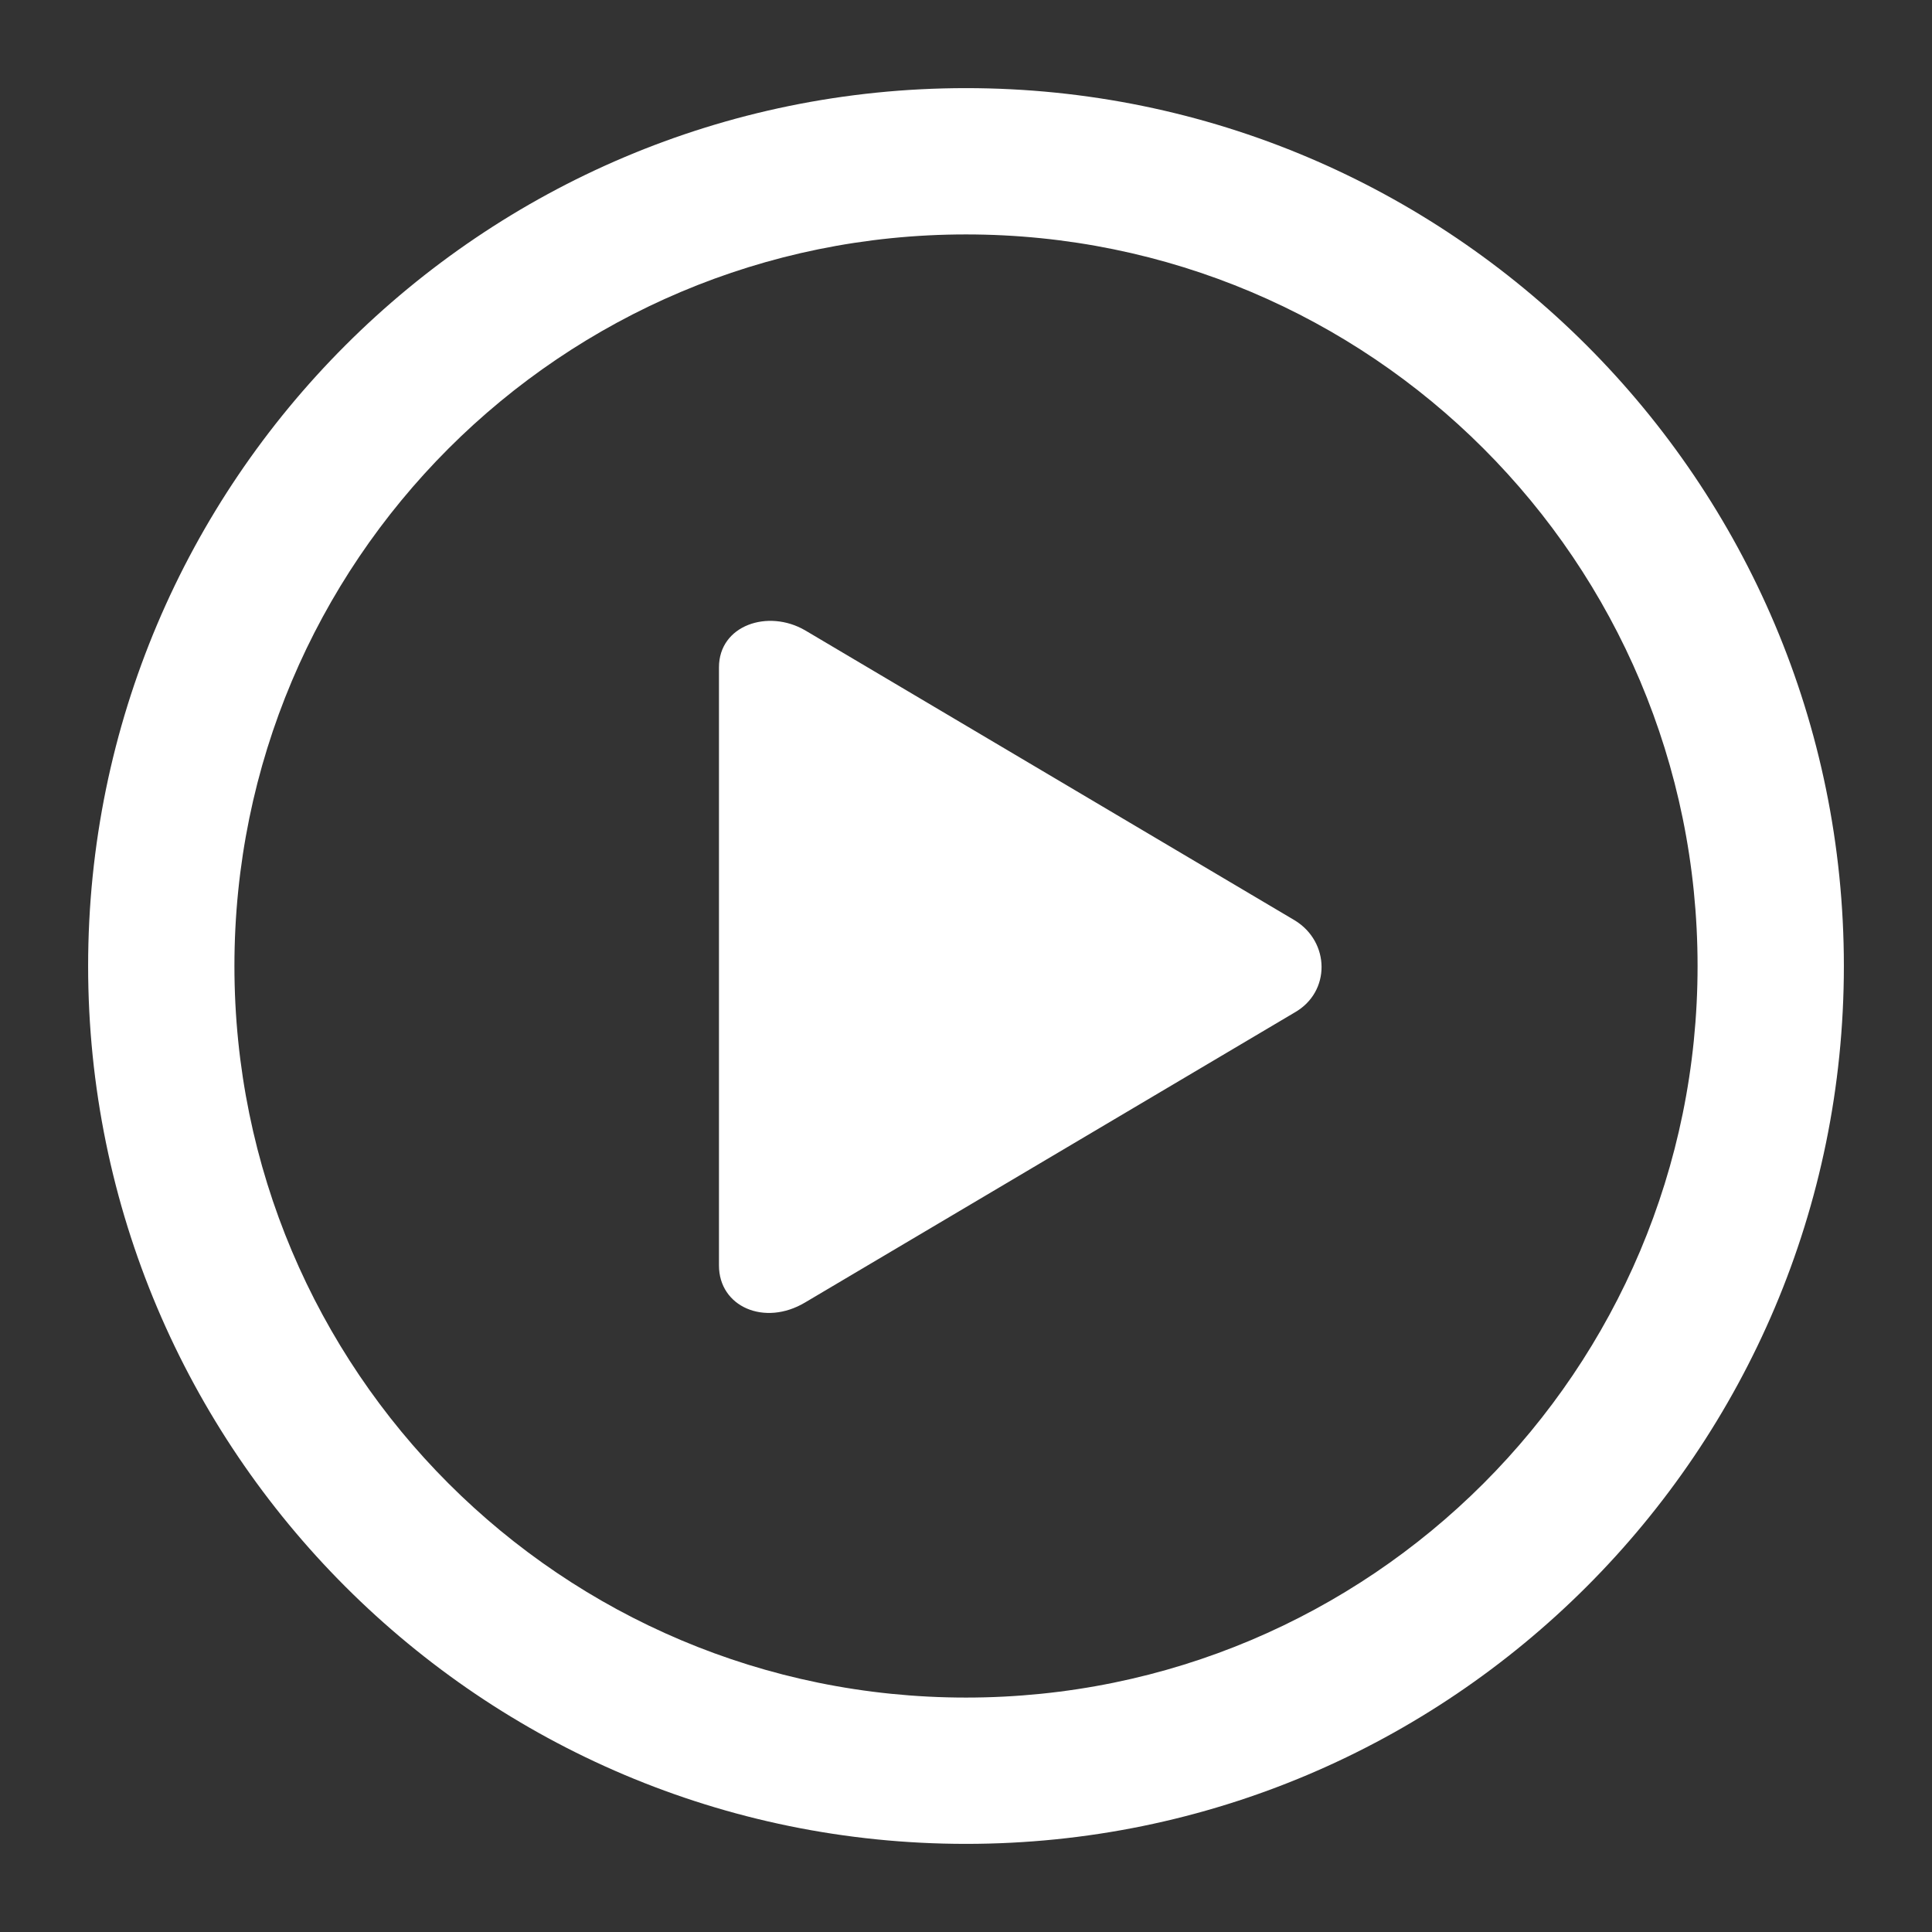
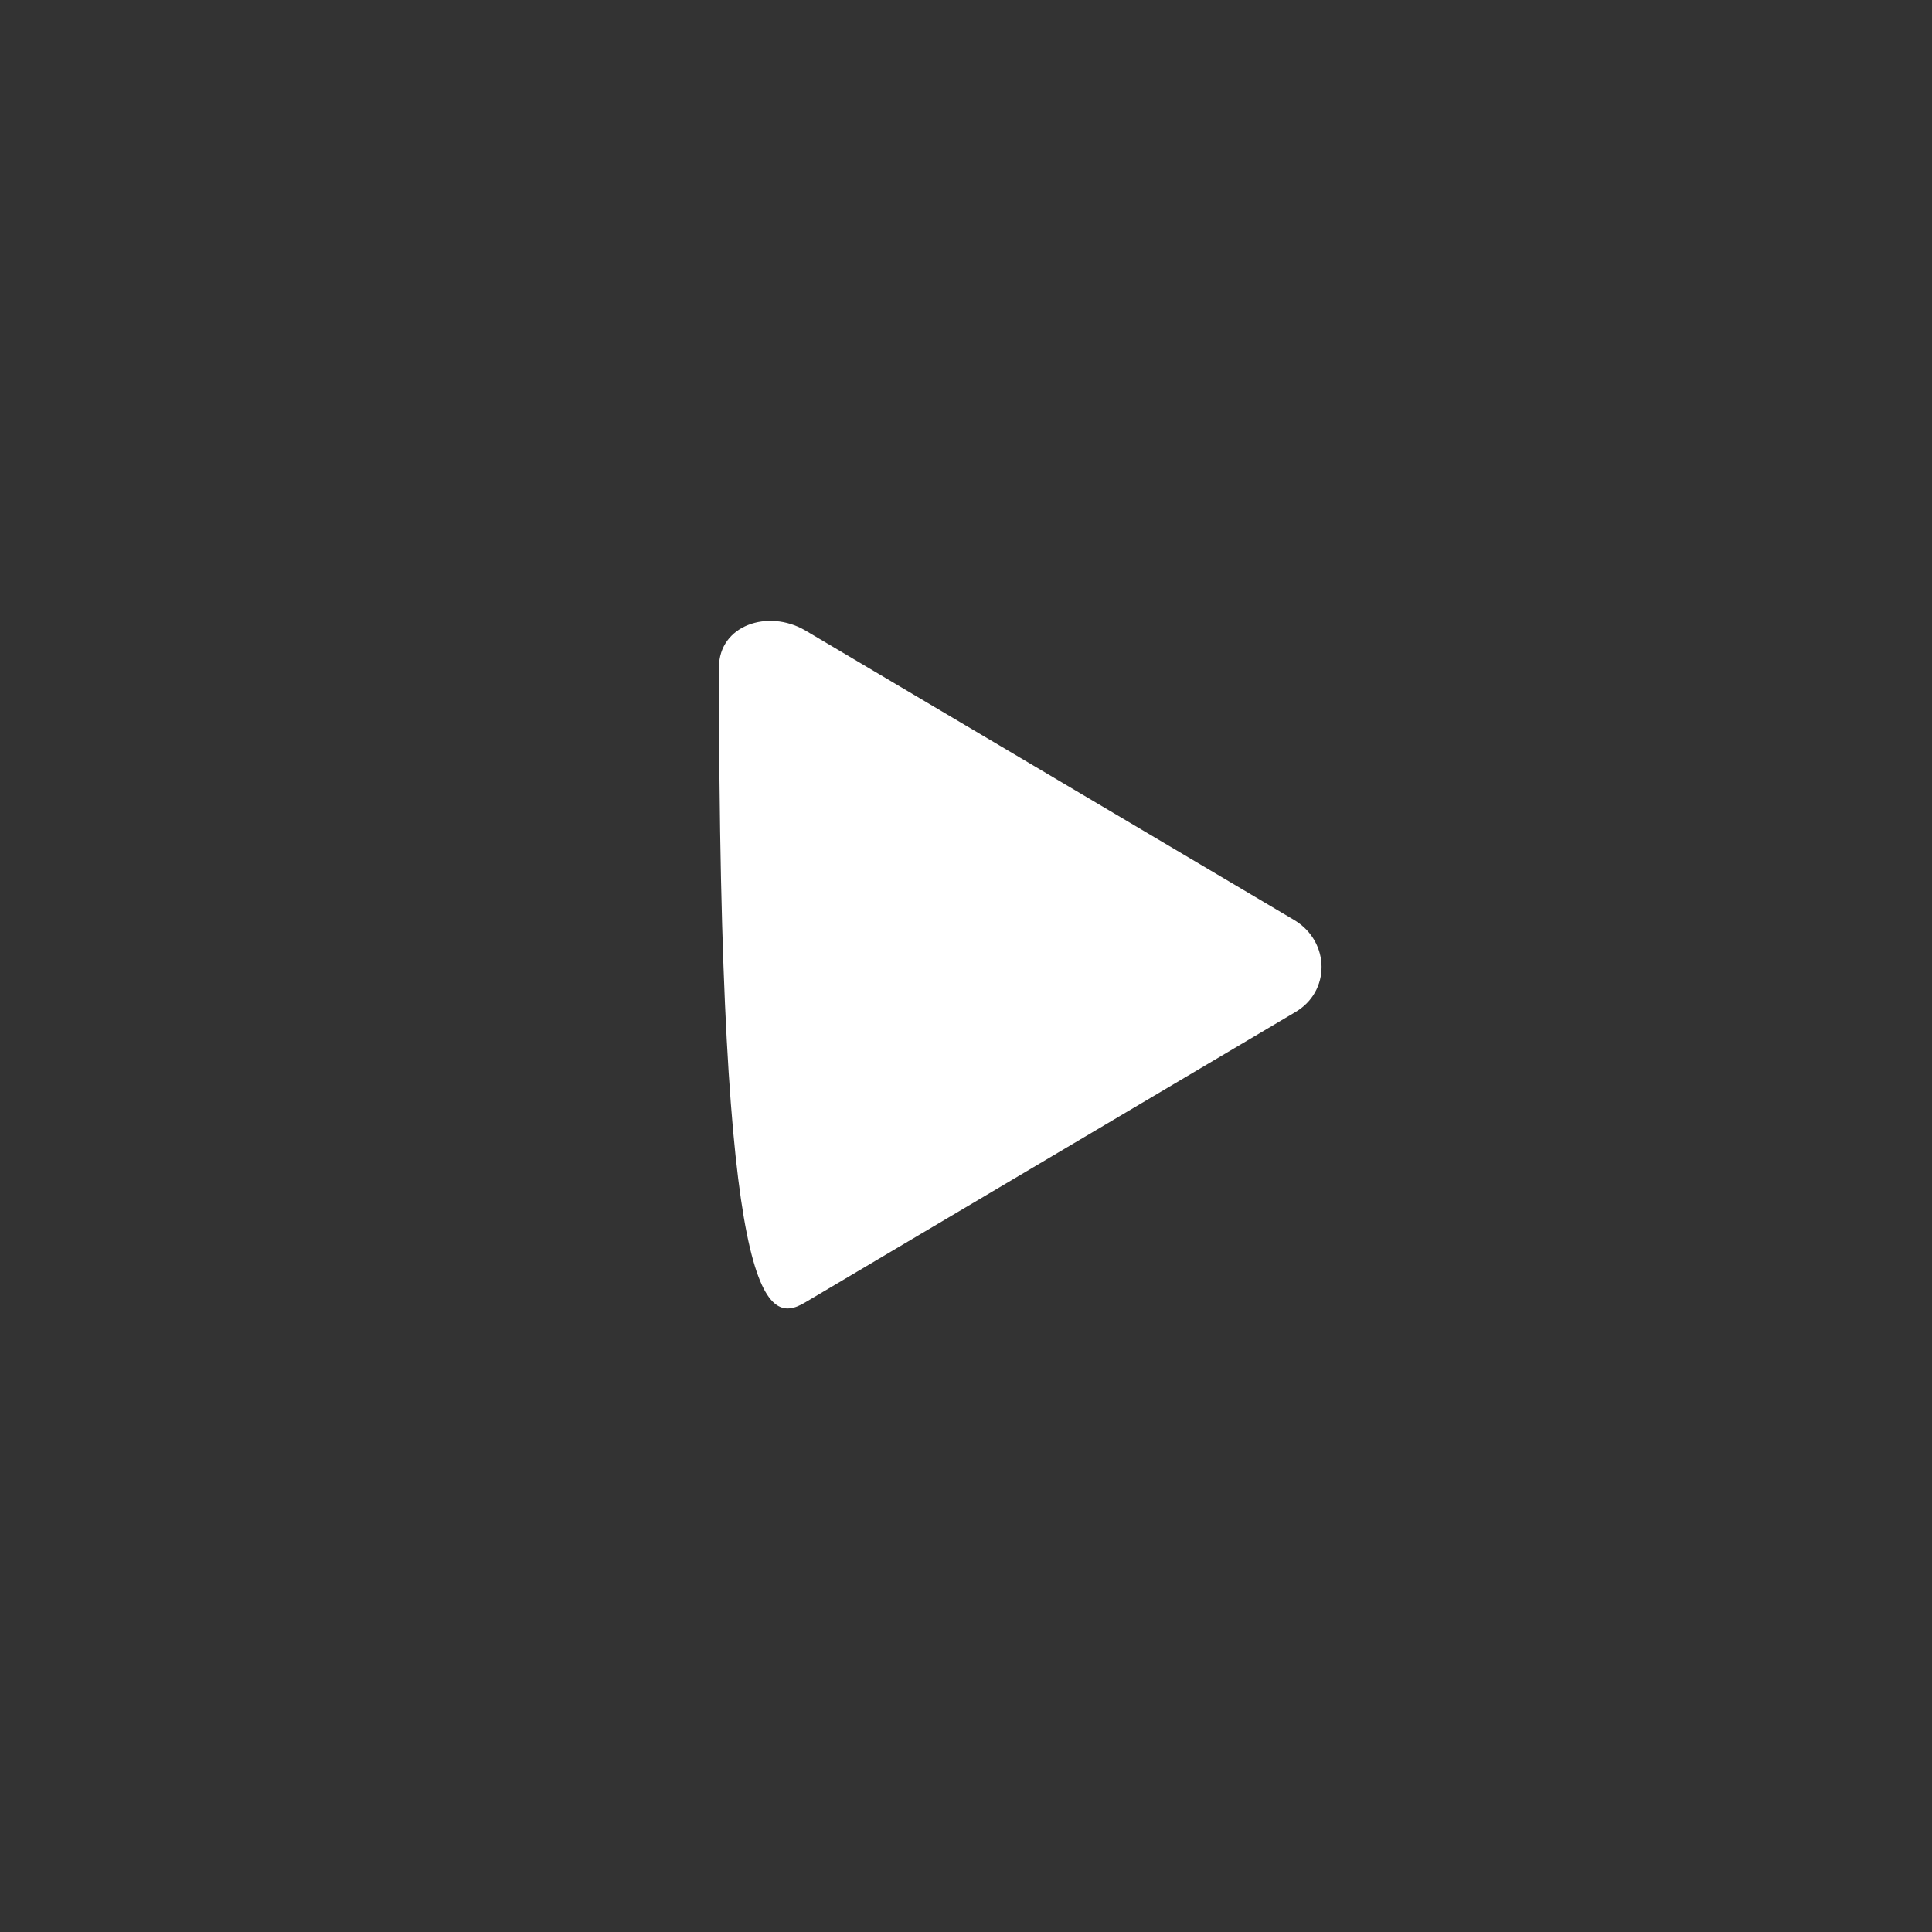
<svg xmlns="http://www.w3.org/2000/svg" viewBox="5165 4710 21.922 21.922">
  <rect x="5165" y="4710" width="21.922" height="21.922" fill="#333333" stroke="none" />
-   <path fill="rgb(0, 0, 0)" font-size-adjust="none" opacity="0" height="19.932" width="20.283" x="0" y="0" id="tSvg172e25c80f1" title="Rectangle 1" fill-opacity="1" stroke="none" stroke-opacity="1" d="M 5166 4711L 5186.283 4711L 5186.283 4730.932L 5166 4730.932Z" style="transform: rotate(0deg);" />
-   <path fill="#ffffff" stroke="none" fill-opacity="1" stroke-width="1" stroke-opacity="1" font-size-adjust="none" id="tSvgb8ebe8a9dd" title="Path 1" d="M 5175.961 4730.922 C 5181.459 4730.922 5185.922 4726.459 5185.922 4720.961 C 5185.922 4715.463 5181.459 4711 5175.961 4711 C 5170.463 4711 5166 4715.463 5166 4720.961C 5166 4726.459 5170.463 4730.922 5175.961 4730.922Z M 5175.961 4729.262 C 5171.371 4729.262 5167.66 4725.551 5167.66 4720.961 C 5167.66 4716.371 5171.371 4712.66 5175.961 4712.66 C 5180.551 4712.66 5184.262 4716.371 5184.262 4720.961C 5184.262 4725.551 5180.551 4729.262 5175.961 4729.262Z" />
-   <path fill="#ffffff" stroke="none" fill-opacity="1" stroke-width="1" stroke-opacity="1" font-size-adjust="none" id="tSvg14704b2d767" title="Path 2" d="M 5174.135 4724.779 C 5175.987 4723.682 5177.839 4722.585 5179.691 4721.488 C 5180.102 4721.254 5180.092 4720.687 5179.691 4720.443 C 5177.839 4719.346 5175.987 4718.249 5174.135 4717.152 C 5173.715 4716.908 5173.158 4717.094 5173.158 4717.572 C 5173.158 4719.835 5173.158 4722.097 5173.158 4724.359C 5173.158 4724.828 5173.676 4725.053 5174.135 4724.779Z" />
+   <path fill="#ffffff" stroke="none" fill-opacity="1" stroke-width="1" stroke-opacity="1" font-size-adjust="none" id="tSvg14704b2d767" title="Path 2" d="M 5174.135 4724.779 C 5175.987 4723.682 5177.839 4722.585 5179.691 4721.488 C 5180.102 4721.254 5180.092 4720.687 5179.691 4720.443 C 5177.839 4719.346 5175.987 4718.249 5174.135 4717.152 C 5173.715 4716.908 5173.158 4717.094 5173.158 4717.572 C 5173.158 4724.828 5173.676 4725.053 5174.135 4724.779Z" />
  <defs> </defs>
</svg>